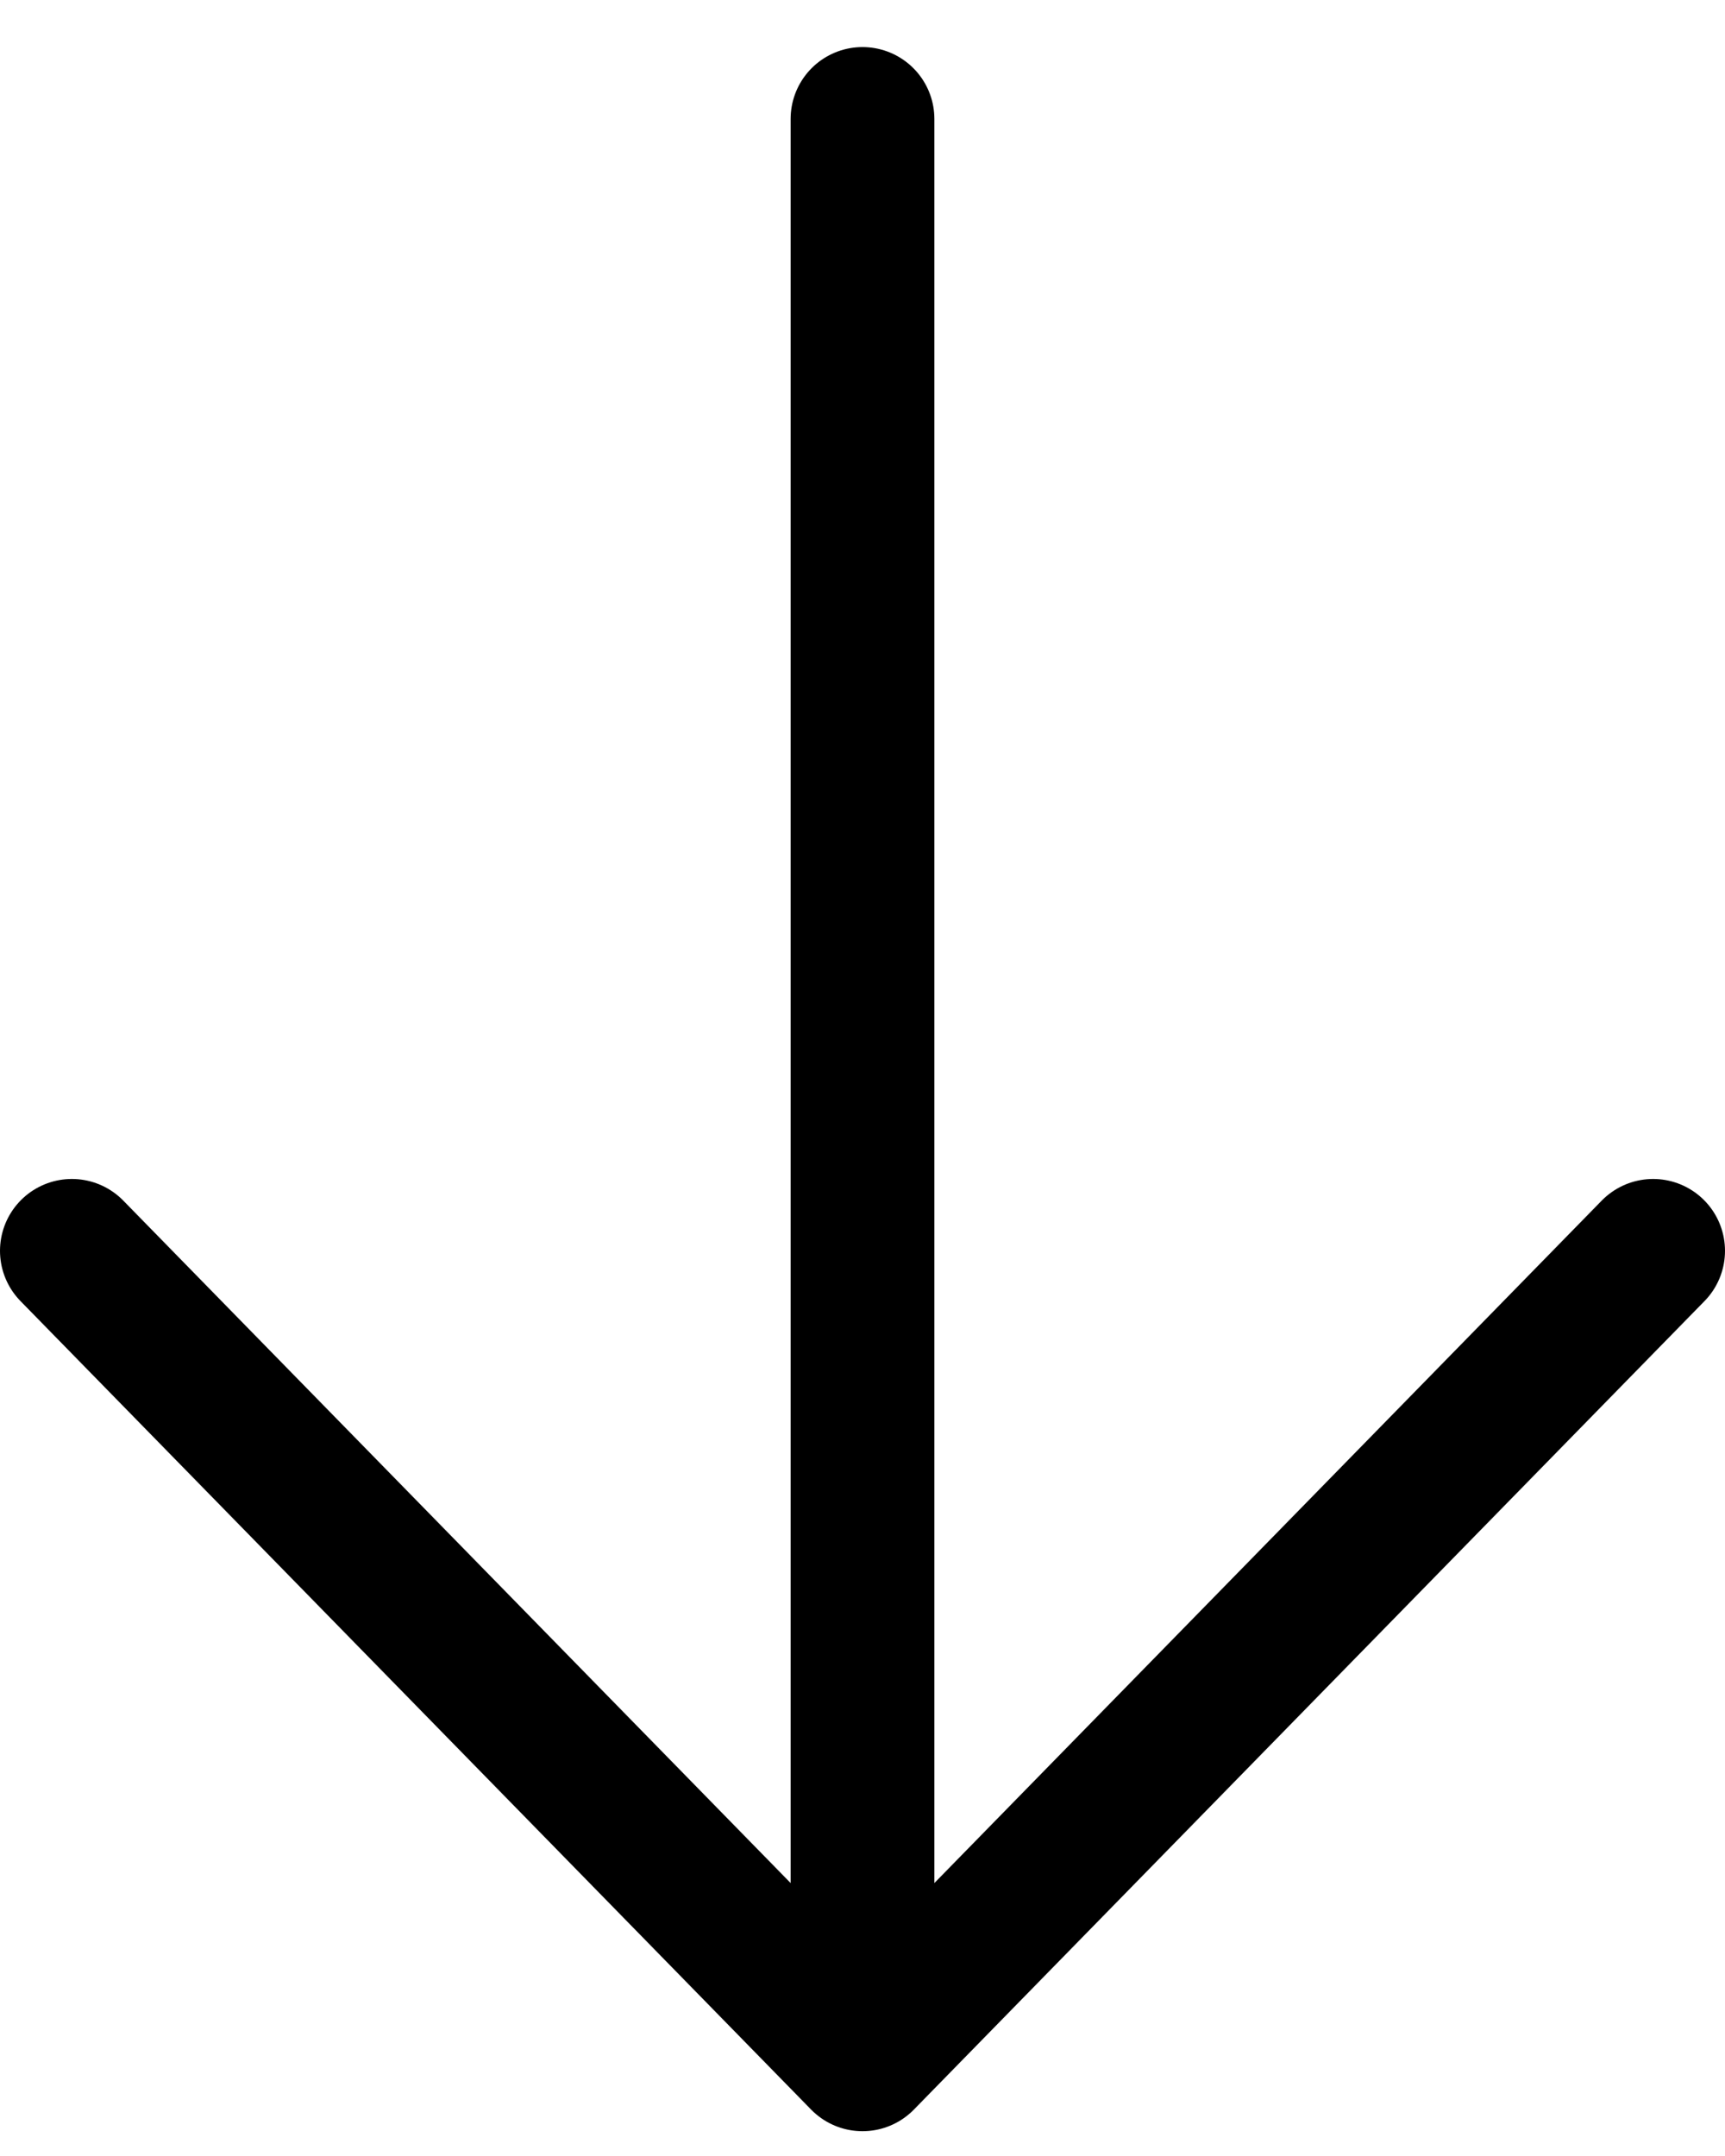
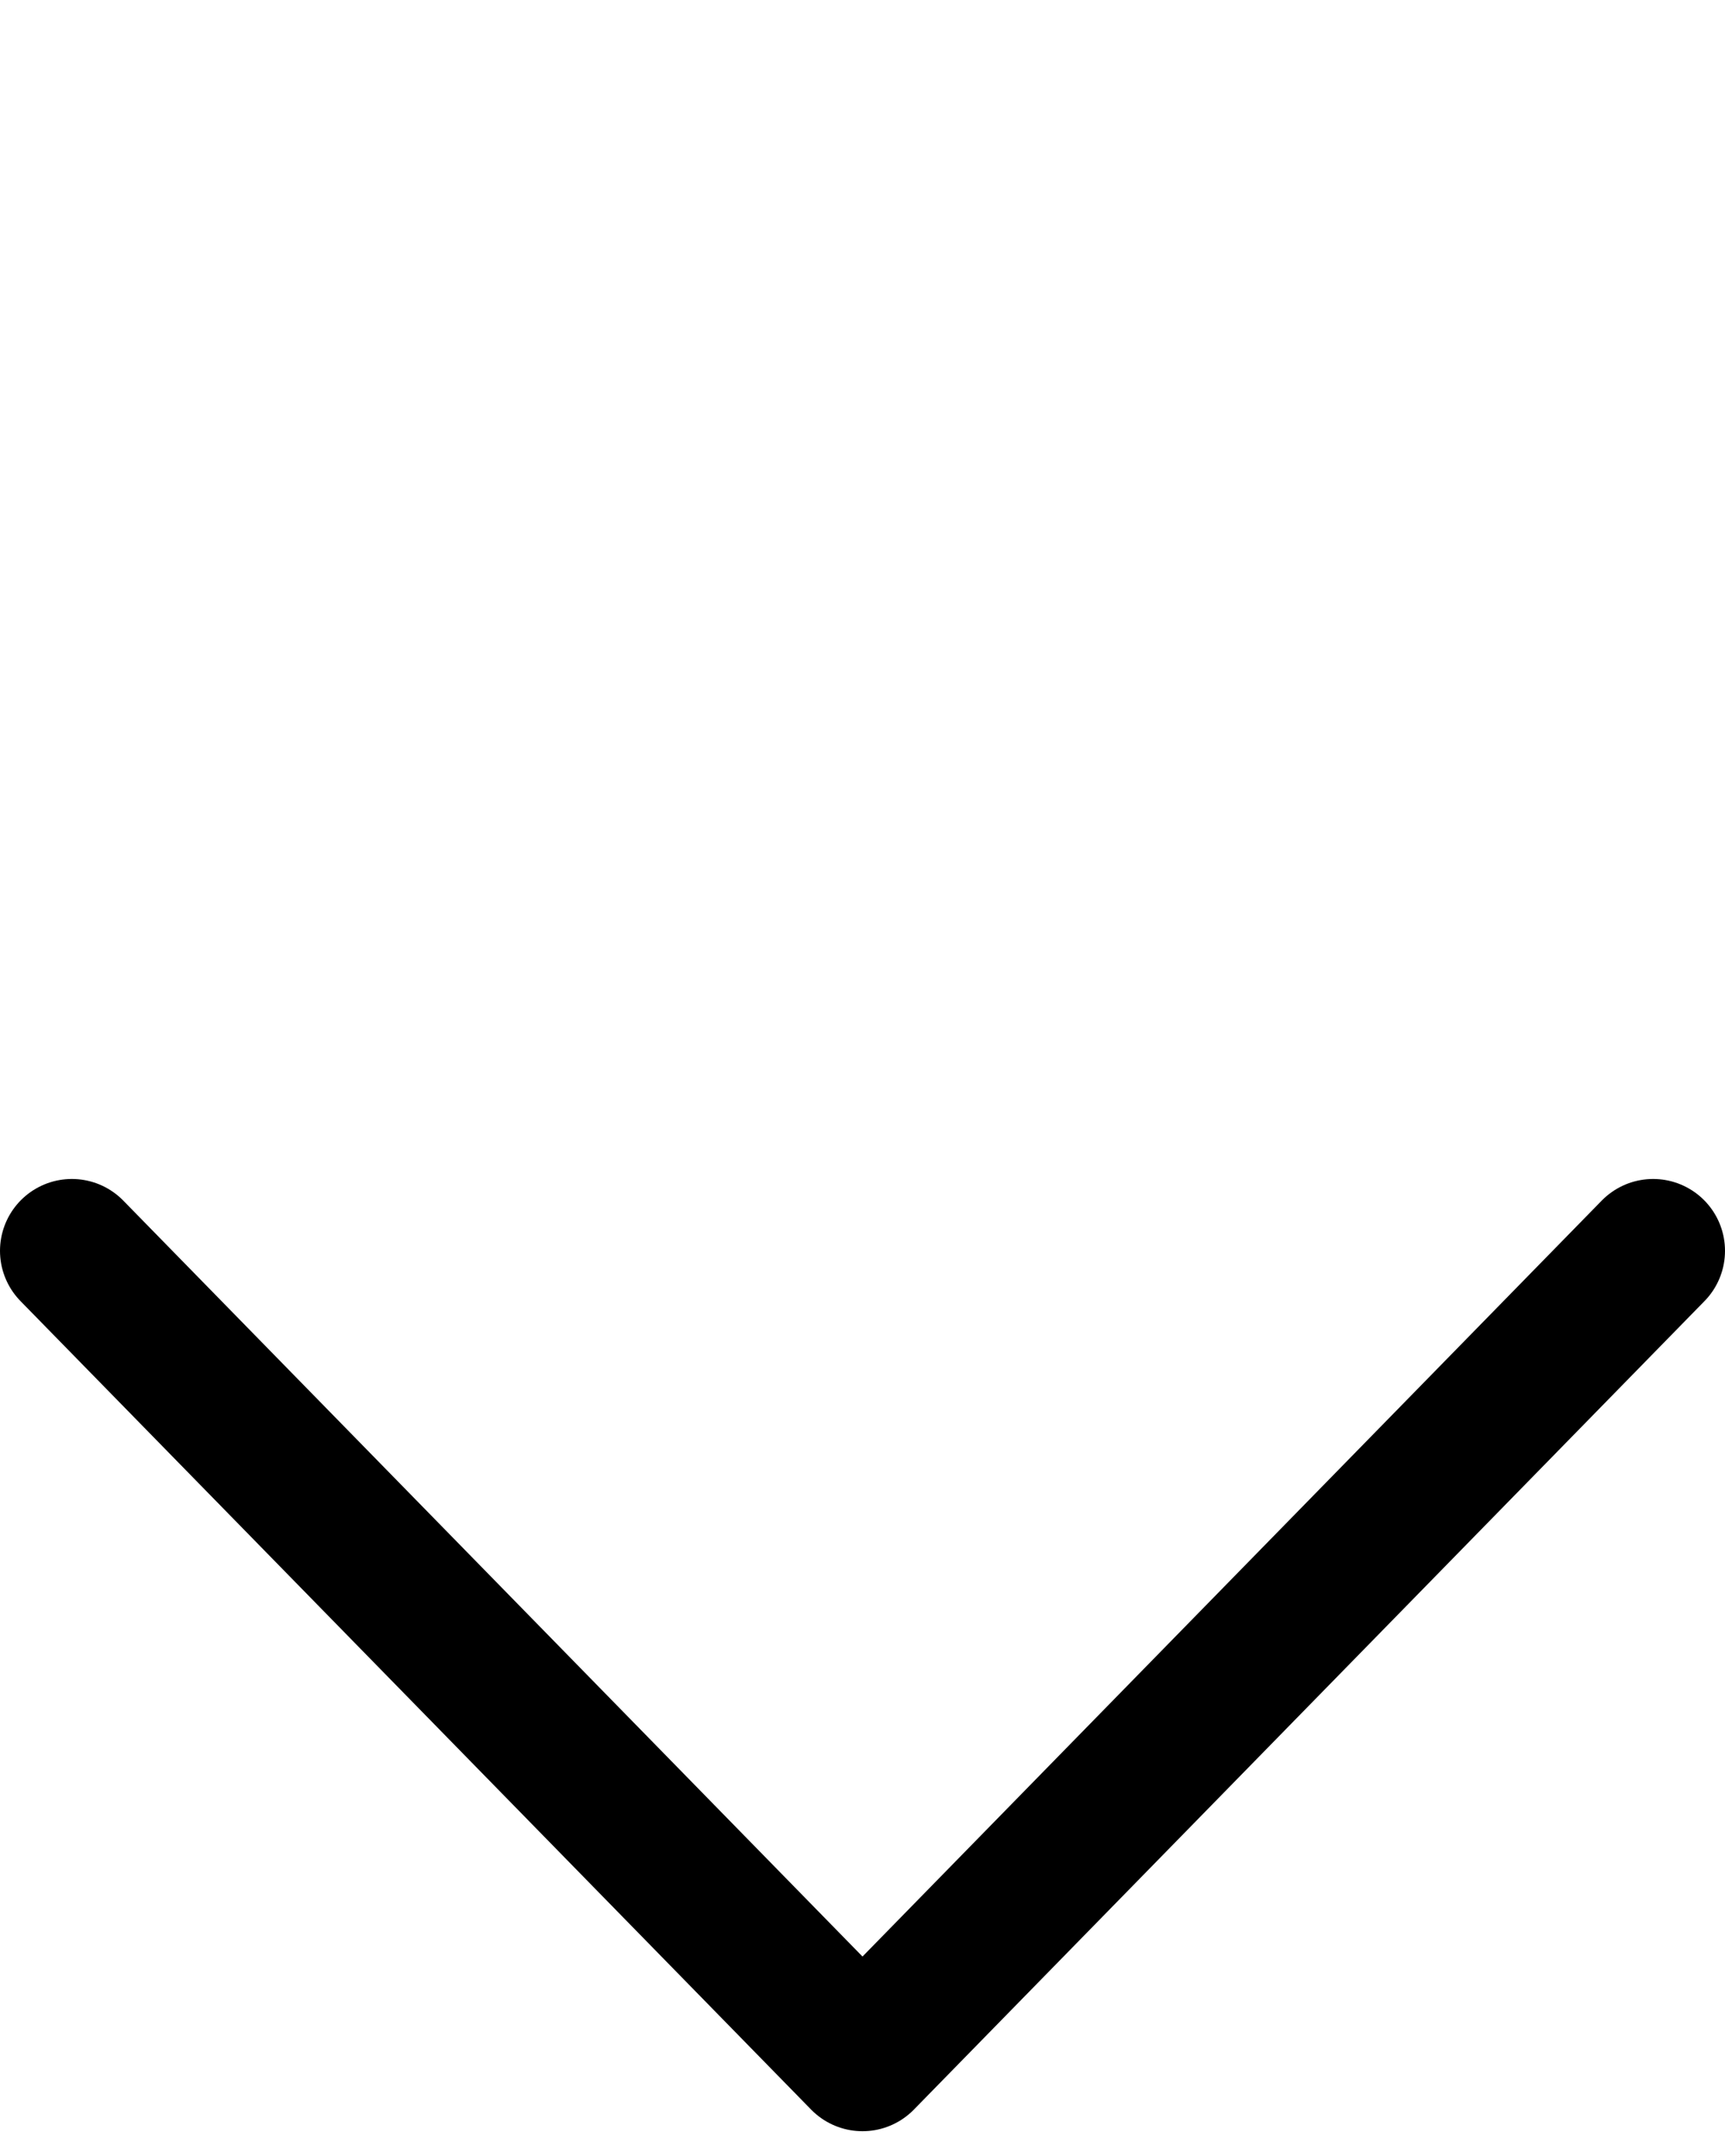
<svg xmlns="http://www.w3.org/2000/svg" width="24" height="30" viewBox="0 0 24 30" fill="none">
-   <path d="M12 1.655V28.655M12 28.655L1 17.405M12 28.655L23 17.405" stroke="black" stroke-width="2" stroke-linecap="round" stroke-linejoin="round" />
+   <path d="M12 1.655M12 28.655L1 17.405M12 28.655L23 17.405" stroke="black" stroke-width="2" stroke-linecap="round" stroke-linejoin="round" />
</svg>